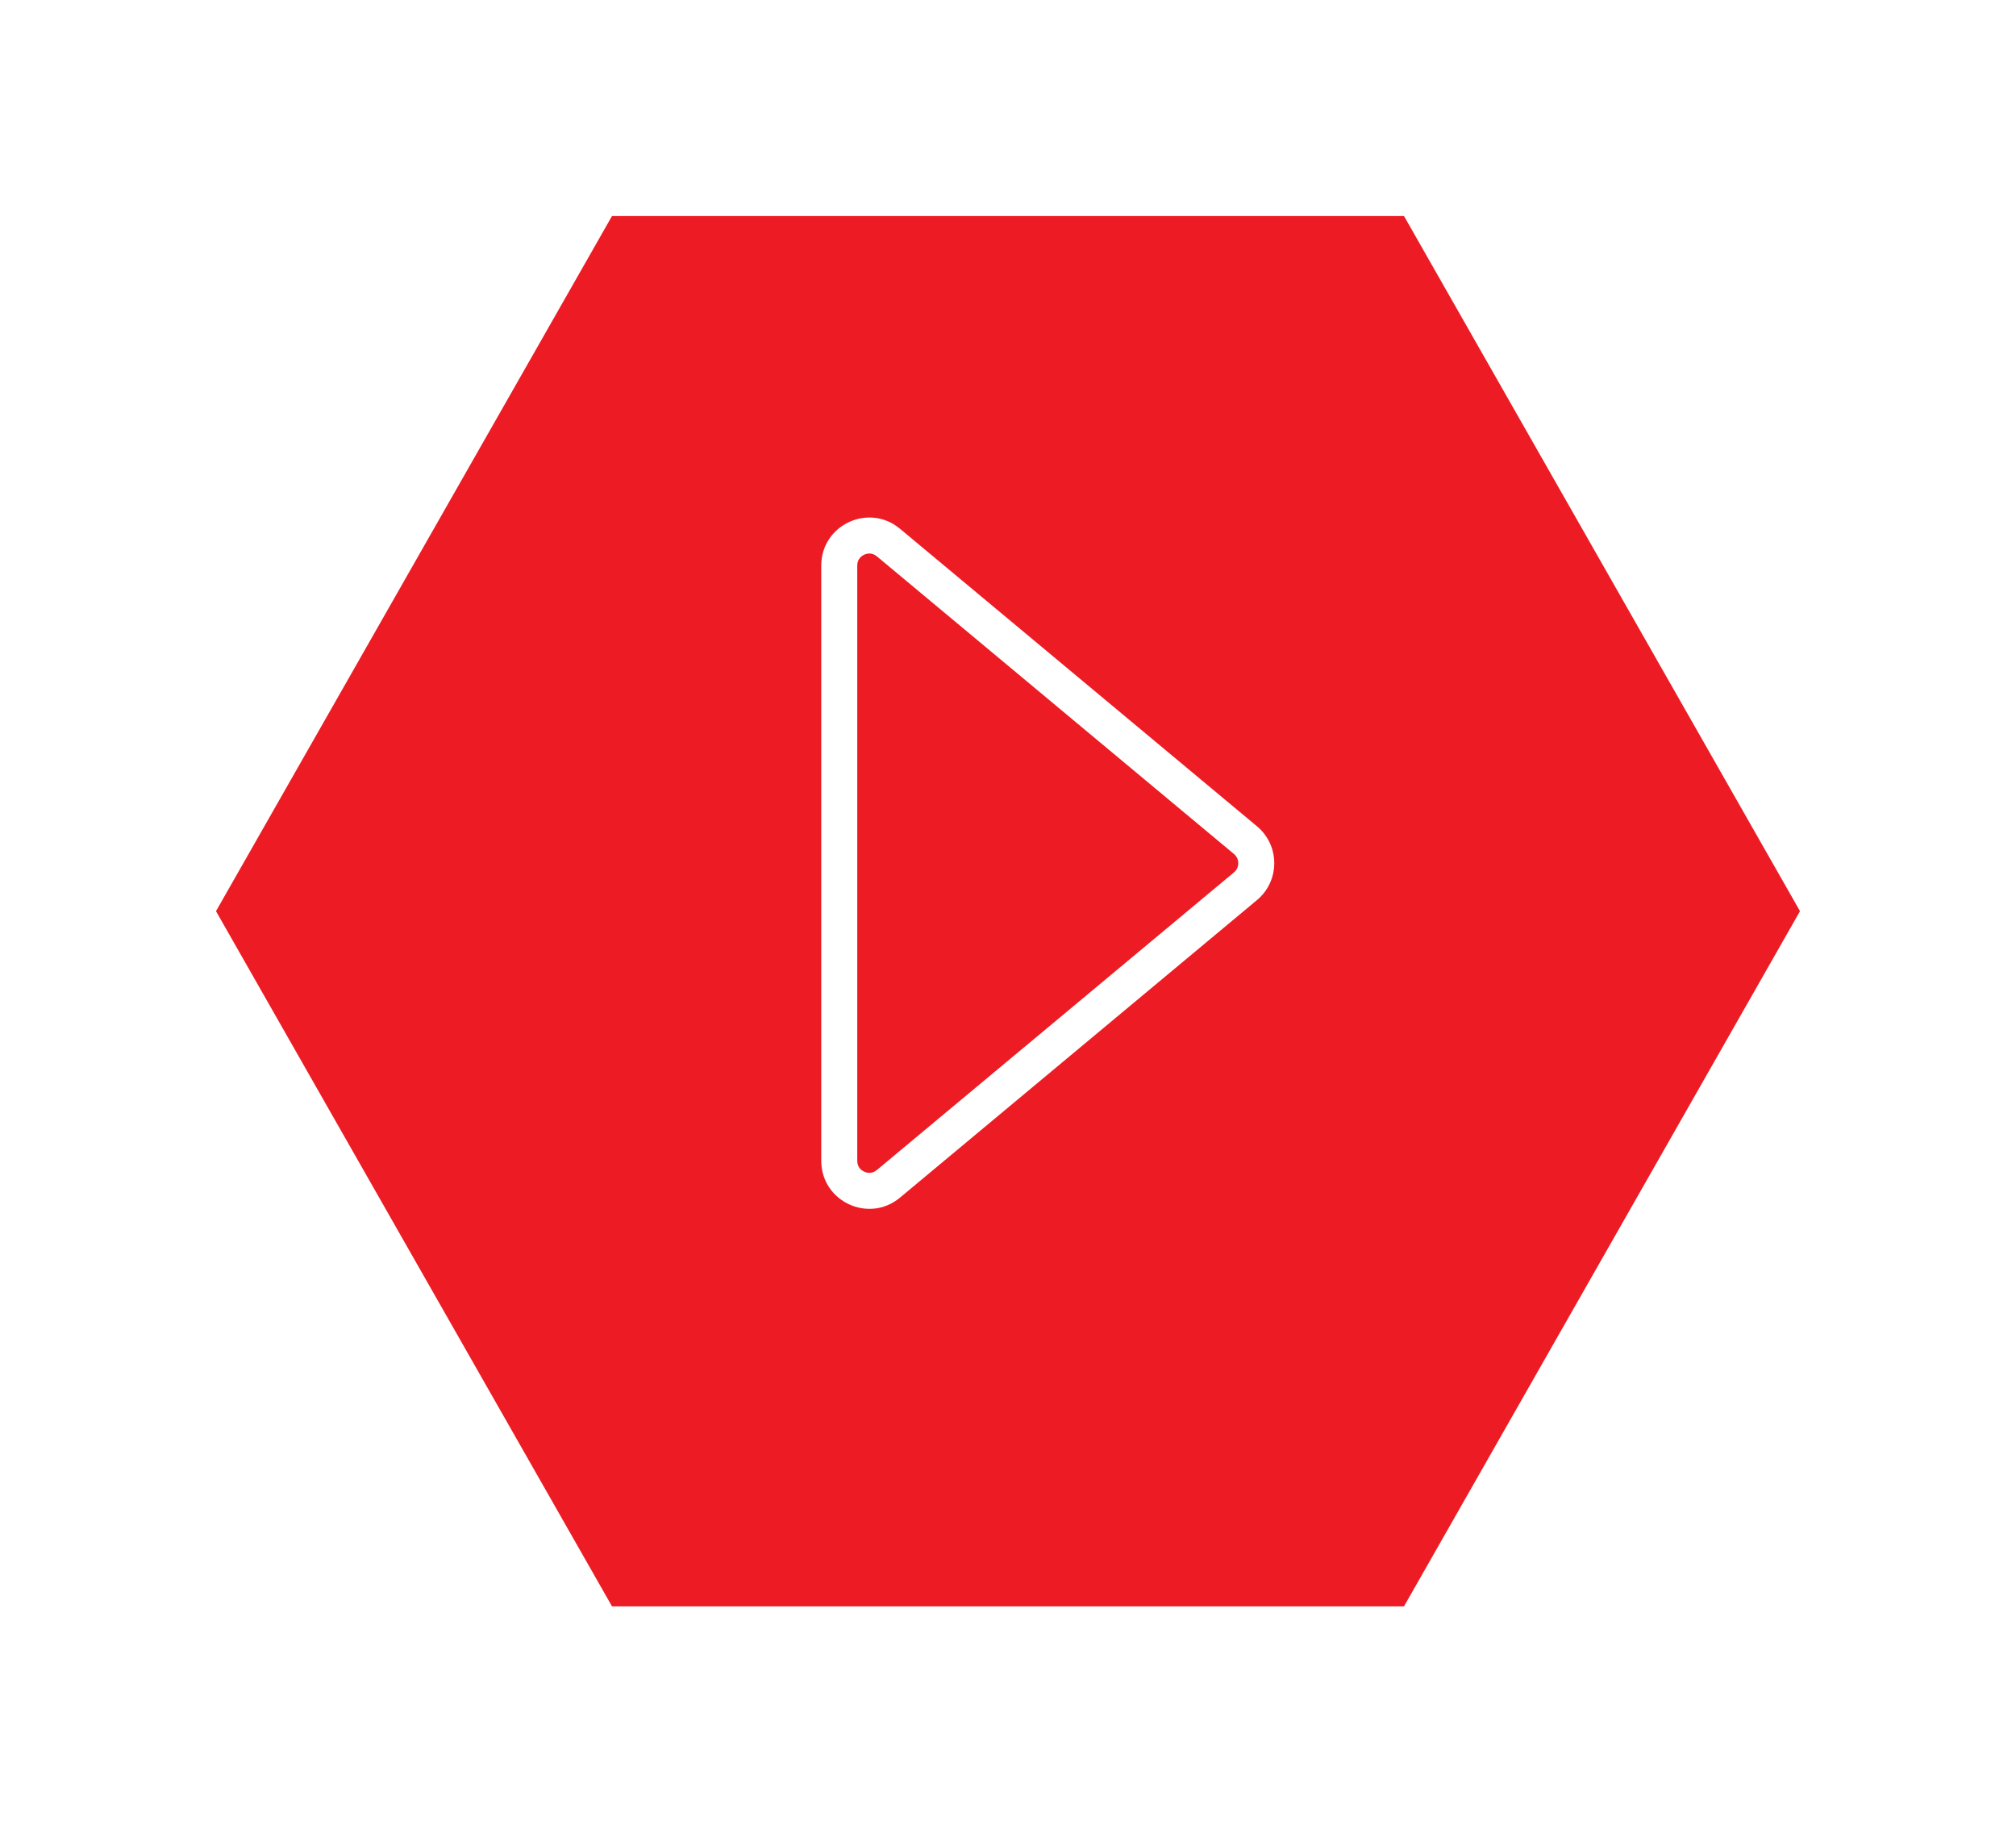
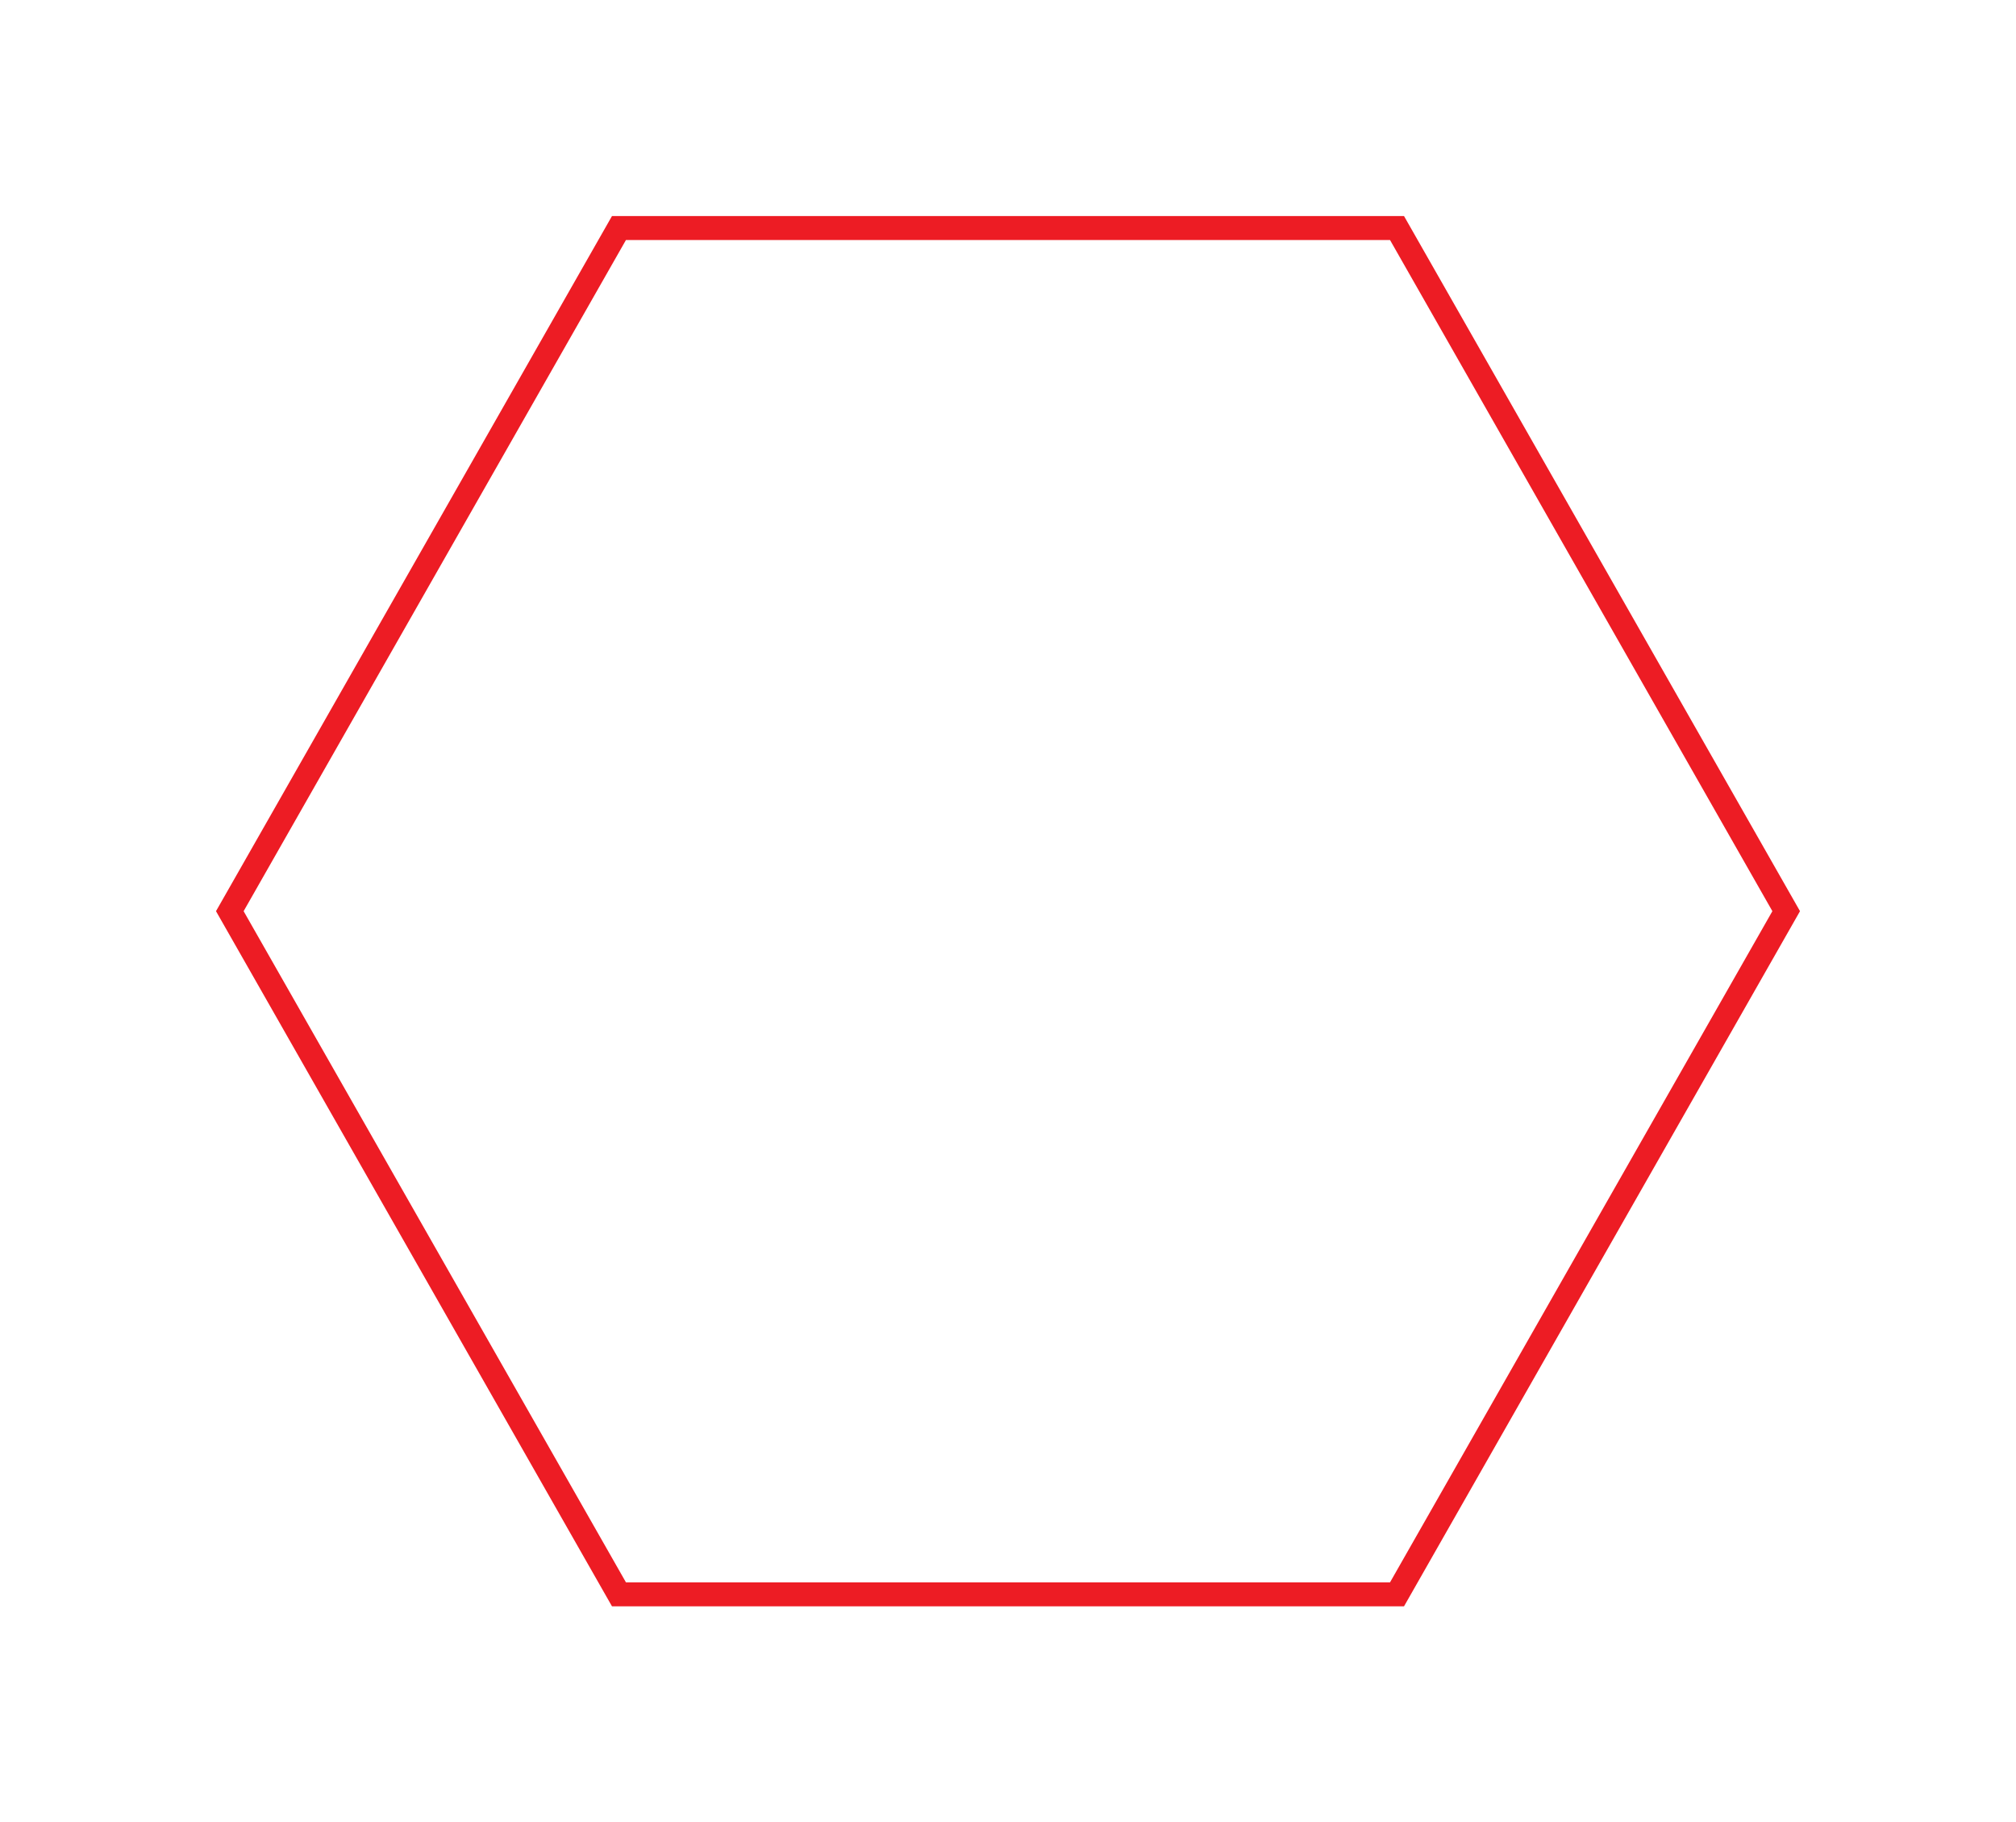
<svg xmlns="http://www.w3.org/2000/svg" width="84.001" height="75.919" viewBox="0 0 84.001 75.919">
  <defs>
    <filter id="a" x="0" y="0" width="84.001" height="75.919" filterUnits="userSpaceOnUse">
      <feOffset dy="3" input="SourceAlpha" />
      <feGaussianBlur stdDeviation="3" result="b" />
      <feFlood flood-opacity="0.161" />
      <feComposite operator="in" in2="b" />
      <feComposite in="SourceGraphic" />
    </filter>
  </defs>
  <g transform="translate(9 6)">
    <g transform="matrix(1, 0, 0, 1, -9, -6)" filter="url(#a)">
      <g transform="translate(9 6)" fill="#ed1c24">
-         <path d="M 49.21 57.419 L 16.791 57.419 L 0.575 28.959 L 16.791 0.5 L 49.21 0.5 L 65.425 28.959 L 49.21 57.419 Z" stroke="none" />
        <path d="M 17.081 1 L 1.151 28.959 L 17.081 56.919 L 48.919 56.919 L 64.85 28.959 L 48.919 1 L 17.081 1 M 16.5 -3.814697265625e-06 L 49.501 -3.814697265625e-06 L 66.001 28.959 L 49.501 57.919 L 16.5 57.919 L -7.62939453125e-06 28.959 L 16.5 -3.814697265625e-06 Z" stroke="none" fill="#ed1c24" />
      </g>
    </g>
    <g transform="translate(45.219 13.293) rotate(90)" fill="none">
-       <path d="M15.13,1.844a2,2,0,0,1,3.073,0L30.6,16.72A2,2,0,0,1,29.063,20H4.27a2,2,0,0,1-1.536-3.28Z" stroke="none" />
      <path d="M 16.667 2.624 C 16.579 2.624 16.413 2.647 16.283 2.804 L 3.886 17.68 C 3.709 17.892 3.767 18.105 3.817 18.212 C 3.868 18.32 3.993 18.5 4.27 18.5 L 29.063 18.5 C 29.34 18.5 29.466 18.32 29.516 18.212 C 29.566 18.105 29.624 17.892 29.447 17.68 L 17.051 2.804 C 16.92 2.647 16.754 2.624 16.667 2.624 M 16.667 1.124 C 17.235 1.124 17.803 1.364 18.203 1.844 L 30.6 16.72 C 31.685 18.022 30.759 20 29.063 20 L 4.27 20 C 2.574 20 1.648 18.022 2.734 16.72 L 15.13 1.844 C 15.53 1.364 16.098 1.124 16.667 1.124 Z" stroke="none" fill="#fff" />
    </g>
  </g>
</svg>